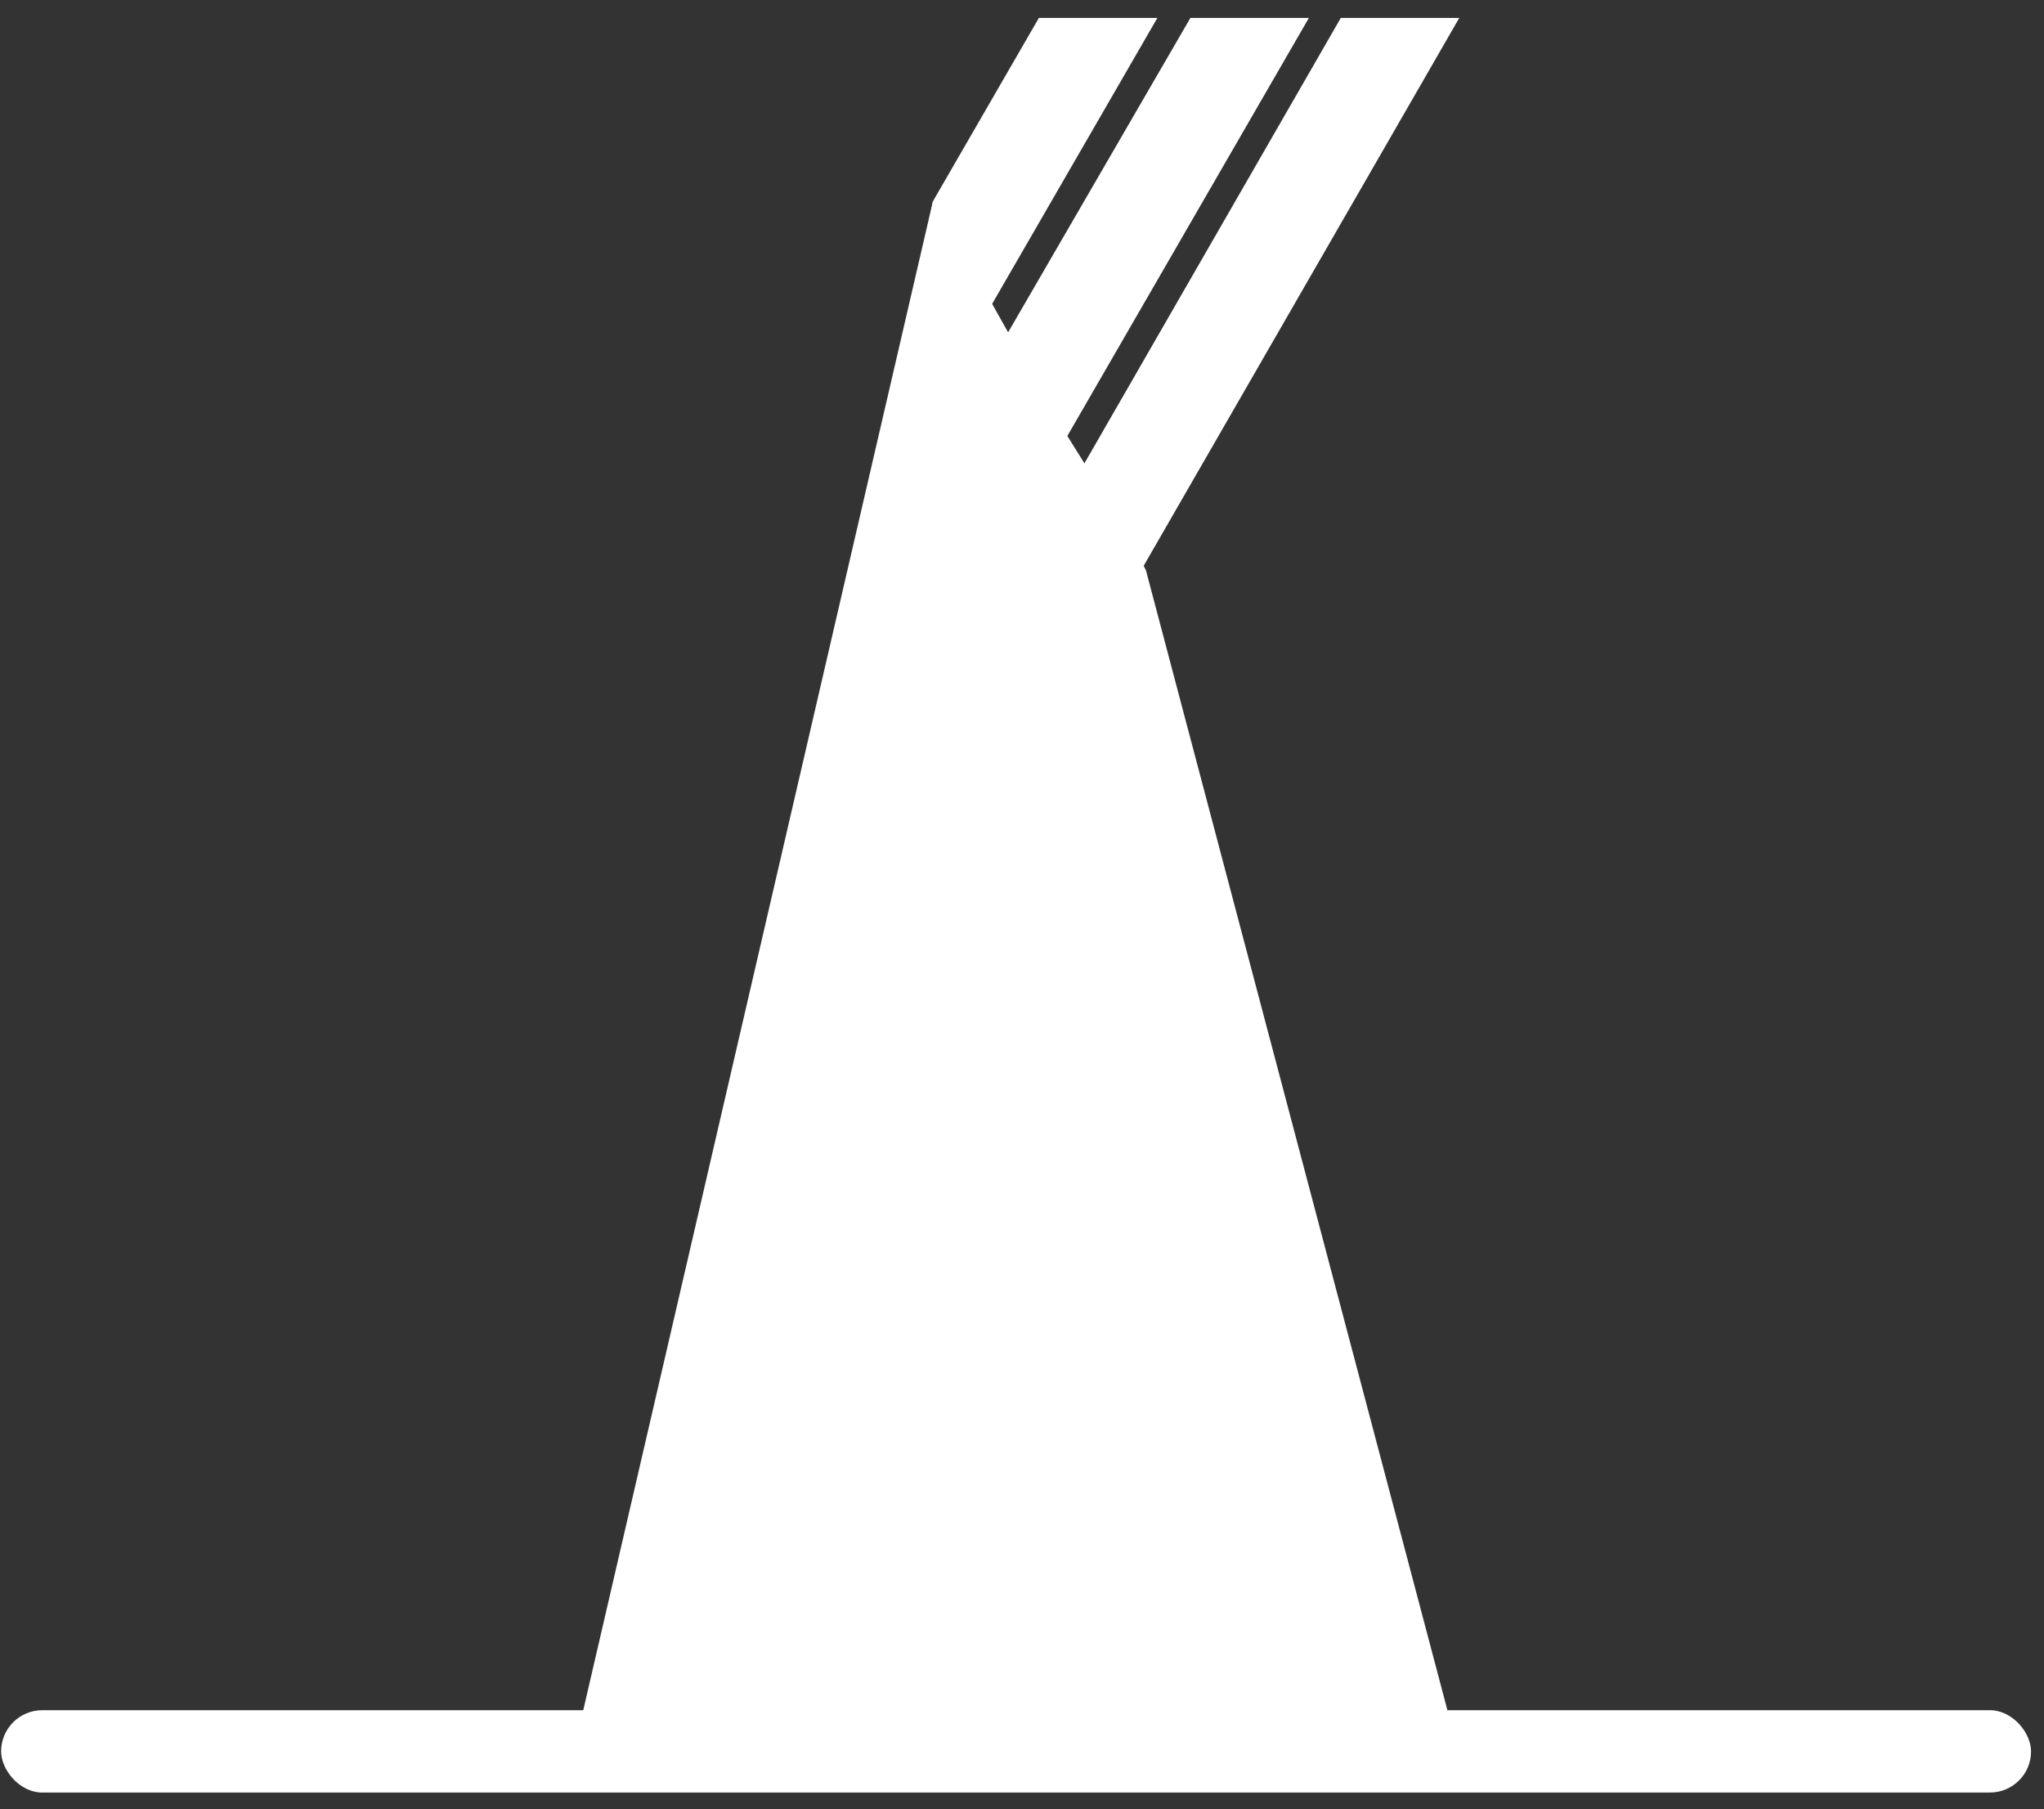
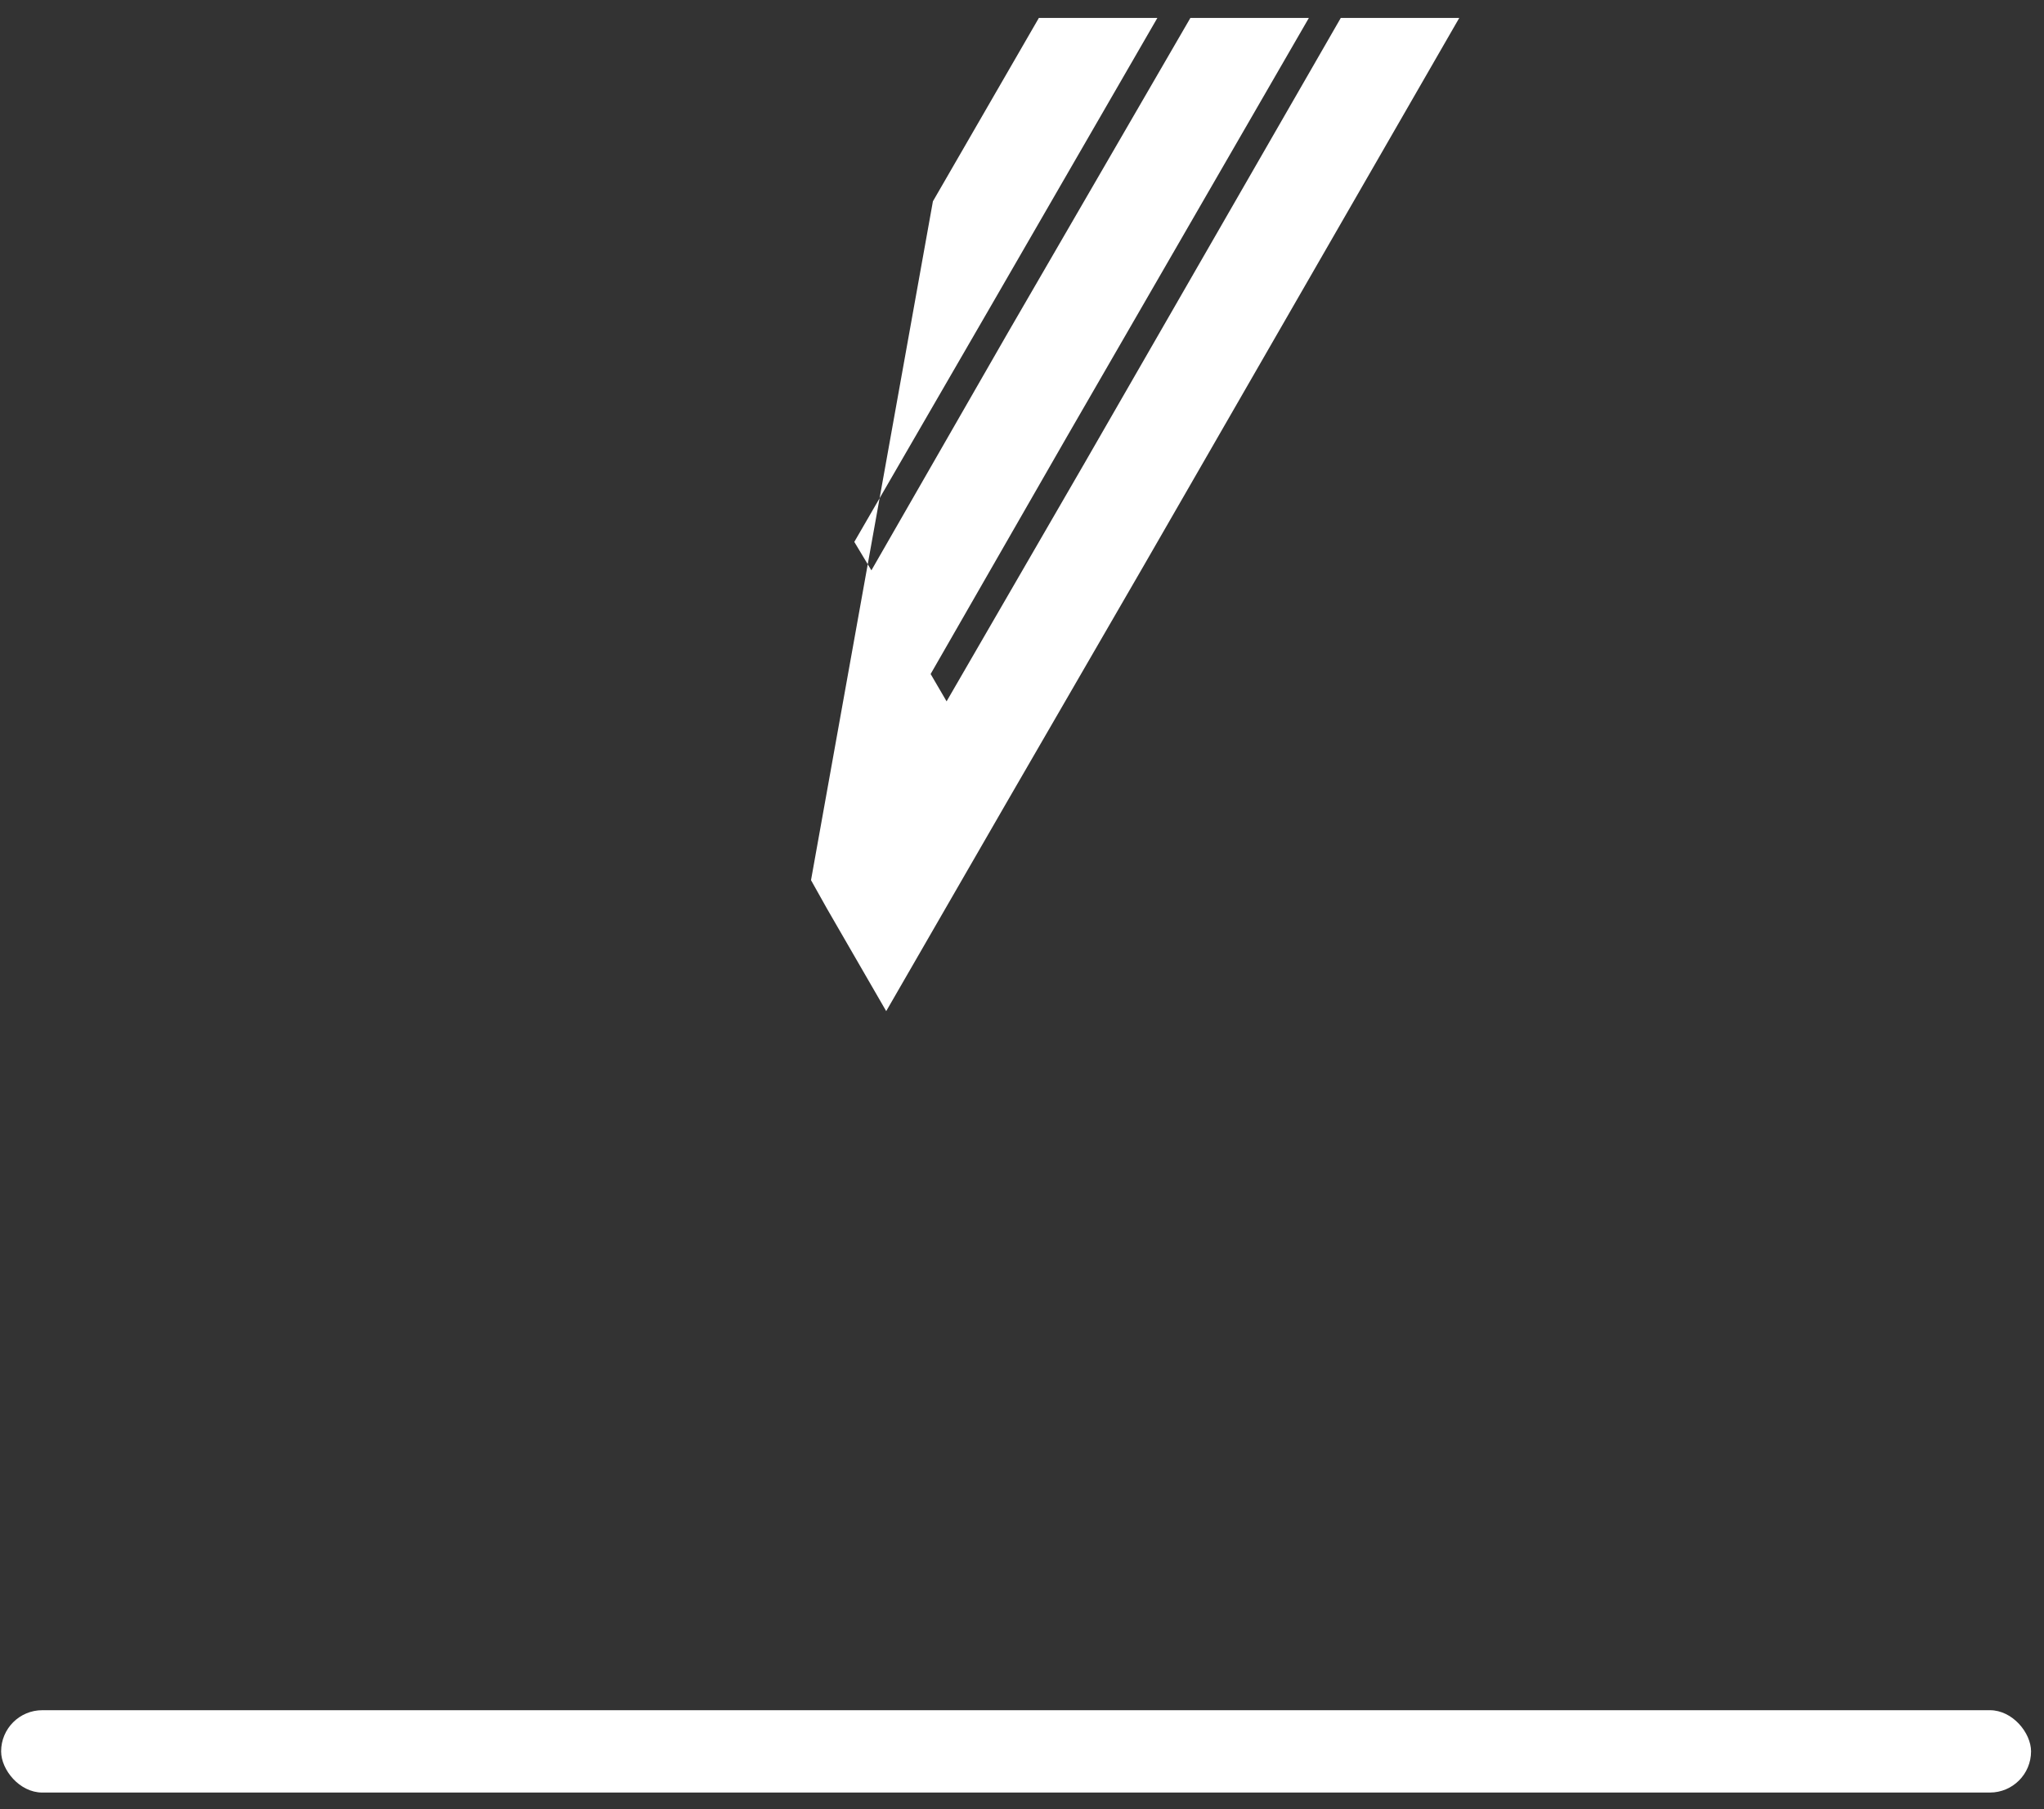
<svg xmlns="http://www.w3.org/2000/svg" width="113" height="100" viewBox="0 0 113 100" fill="none">
  <rect x="0" y="0" width="113" height="100" fill="#333333" stroke="none" />
  <rect x="0.062" y="94.522" width="112.222" height="4.551" rx="2.275" fill="white" />
  <g clip-path="url(#clip0)">
-     <path d="M80.672 96.992H31.672L51.574 11.127L54.849 16.793L55.731 18.366L59.006 24.095L59.951 25.606L63.226 31.271L63.352 31.523L80.672 96.992Z" fill="white" />
    <path d="M80.673 0.992L63.227 31.271L55.606 44.428L48.993 55.885L45.718 50.22L44.836 48.646L51.575 11.127L57.432 0.992H63.983L54.85 16.793L47.229 29.95L48.174 31.523L55.732 18.367L65.809 0.992H72.359L59.007 24.095L51.449 37.252L52.331 38.763L59.952 25.606L74.123 0.992H80.673Z" fill="white" />
  </g>
  <defs>
    <clipPath id="clip0">
      <rect width="49" height="96" fill="white" transform="translate(31.672 0.992)" />
    </clipPath>
  </defs>
</svg>